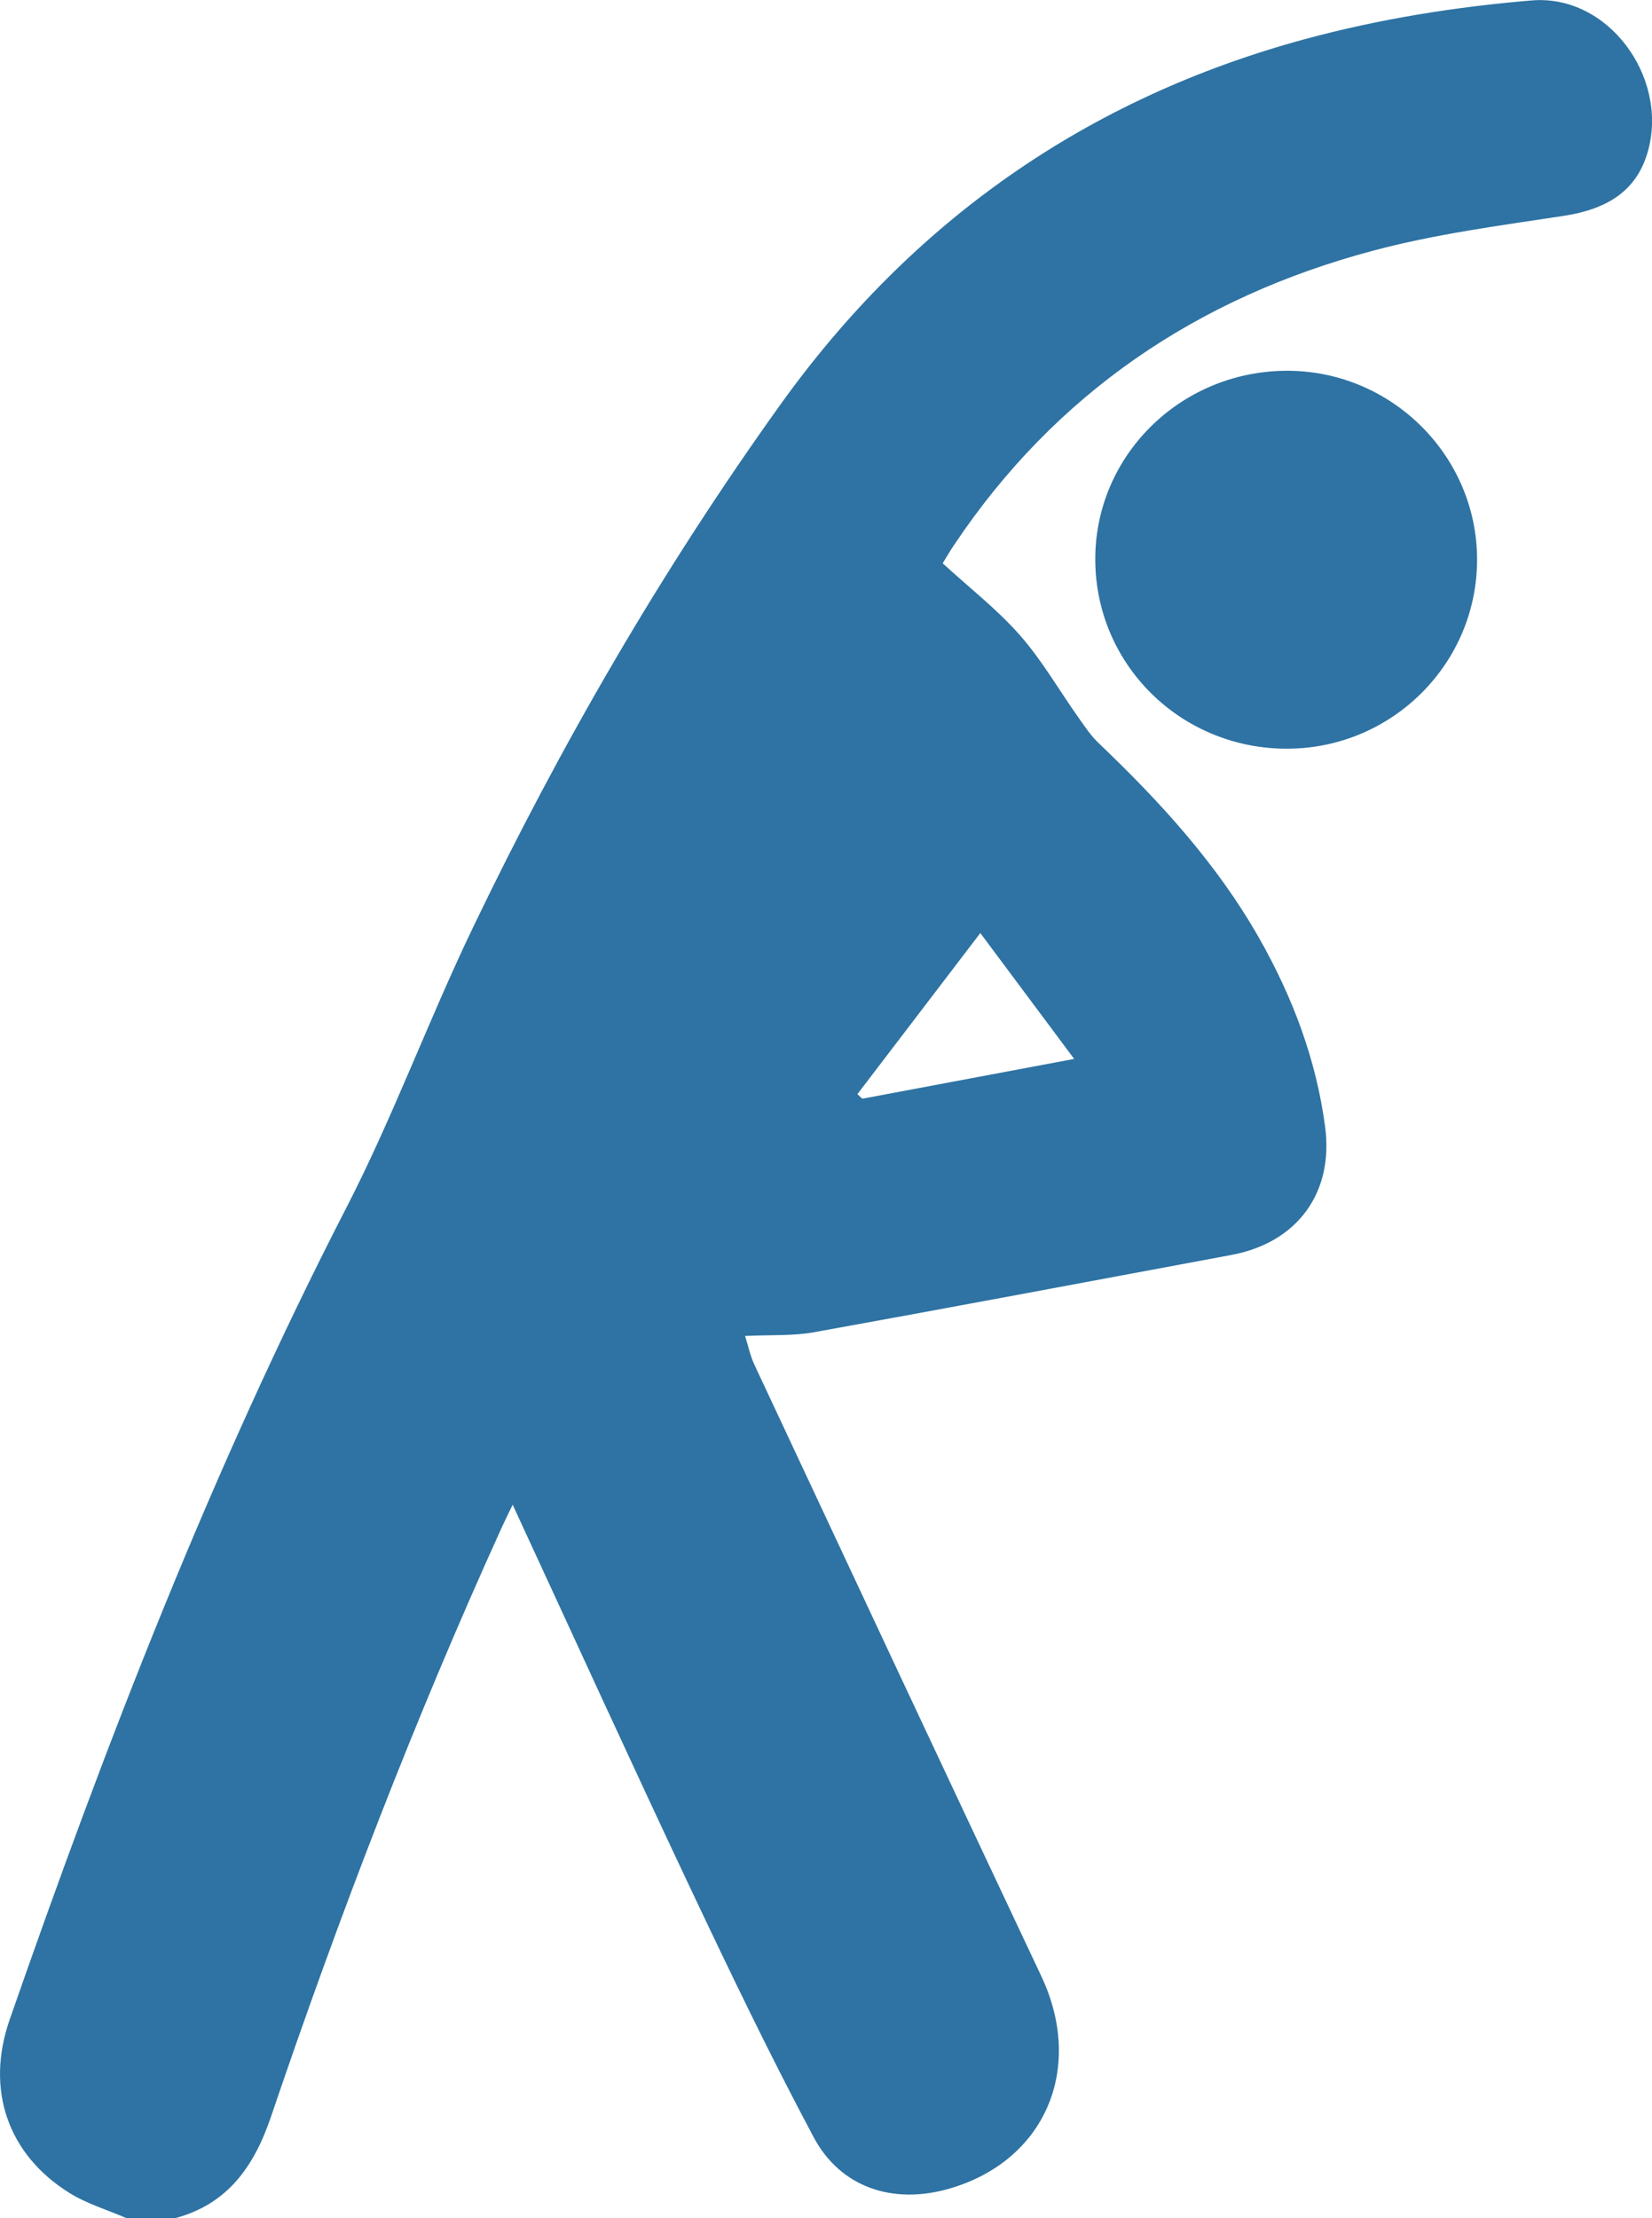
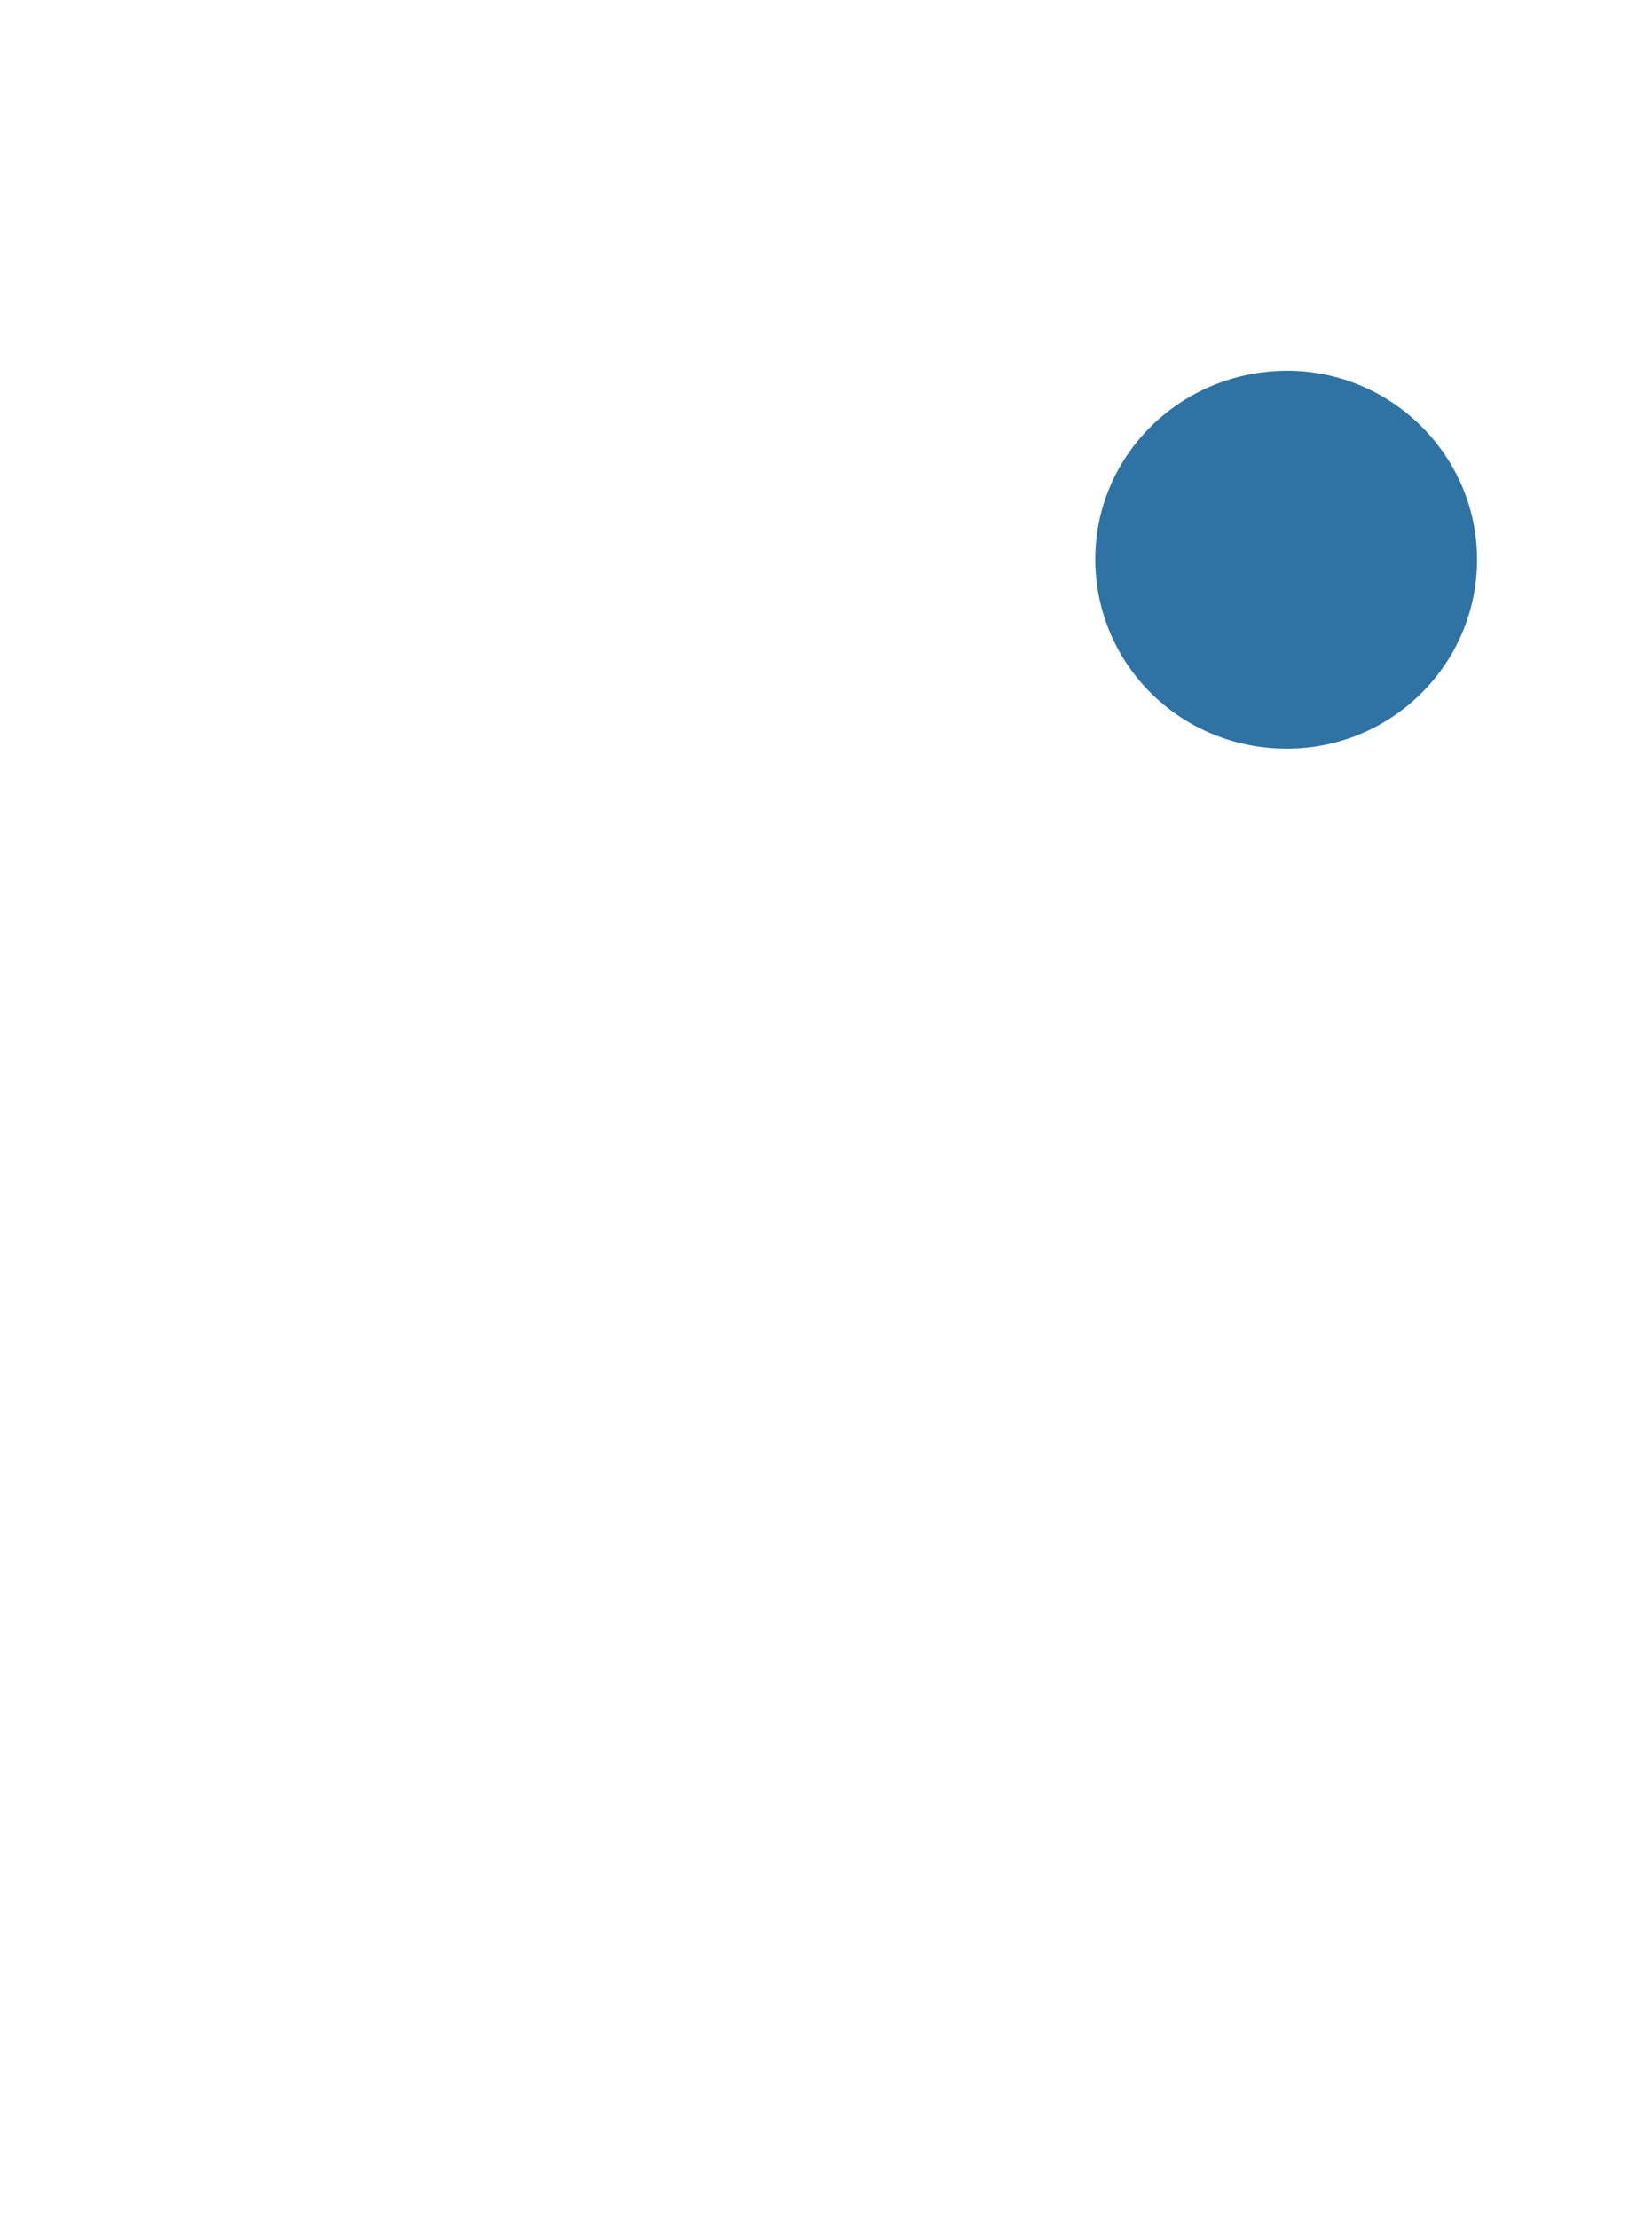
<svg xmlns="http://www.w3.org/2000/svg" width="73" height="98" viewBox="0 0 73 98" fill="none">
  <g clip-path="url(#clip0_25_25)">
-     <path d="M5.586 98C4.742 97.636 3.831 97.365 3.063 96.885C0.349 95.19 -0.652 92.335 0.427 89.231C4.69 76.979 9.365 64.902 15.318 53.334C17.384 49.316 18.944 45.045 20.904 40.971C24.777 32.905 29.253 25.177 34.479 17.884C40.29 9.776 48.017 4.346 57.663 1.729C60.921 0.844 64.321 0.298 67.688 0.019C71.058 -0.26 73.705 3.379 72.835 6.628C72.37 8.36 71.129 9.226 69.094 9.538C66.274 9.966 63.429 10.341 60.681 11.074C52.917 13.14 46.633 17.382 42.154 24.087C41.977 24.348 41.82 24.623 41.655 24.887C42.825 25.961 44.054 26.913 45.063 28.058C46.041 29.169 46.791 30.481 47.653 31.7C47.927 32.083 48.189 32.488 48.527 32.812C51.248 35.406 53.775 38.161 55.642 41.45C57.119 44.053 58.162 46.811 58.555 49.781C58.945 52.703 57.322 54.903 54.416 55.446C48.268 56.591 42.12 57.75 35.964 58.862C35.034 59.029 34.063 58.97 32.923 59.025C33.062 59.46 33.152 59.906 33.34 60.304C37.557 69.311 41.771 78.318 46.015 87.313C47.942 91.402 46.172 95.499 41.91 96.71C39.454 97.405 37.145 96.654 35.956 94.428C34.037 90.83 32.267 87.15 30.524 83.462C27.885 77.872 25.321 72.248 22.655 66.482C22.464 66.872 22.318 67.162 22.186 67.456C18.317 75.961 14.977 84.67 11.978 93.51C11.239 95.692 10.081 97.383 7.723 98.008H5.597L5.586 98ZM43.319 41.224C41.4 43.74 39.642 46.041 37.887 48.342C37.958 48.409 38.033 48.476 38.105 48.543C41.13 47.974 44.155 47.409 47.466 46.785C46.034 44.867 44.752 43.142 43.319 41.224Z" fill="#2E73A3" />
    <path d="M48.399 24.749C48.373 20.177 52.107 16.445 56.767 16.382C61.416 16.319 65.262 20.084 65.27 24.708C65.281 29.303 61.532 33.057 56.906 33.079C52.212 33.102 48.425 29.395 48.399 24.749Z" fill="#2E73A3" />
  </g>
  <defs>
    <clipPath id="clip0_25_25">
      <rect width="73" height="98" fill="white" />
    </clipPath>
  </defs>
</svg>